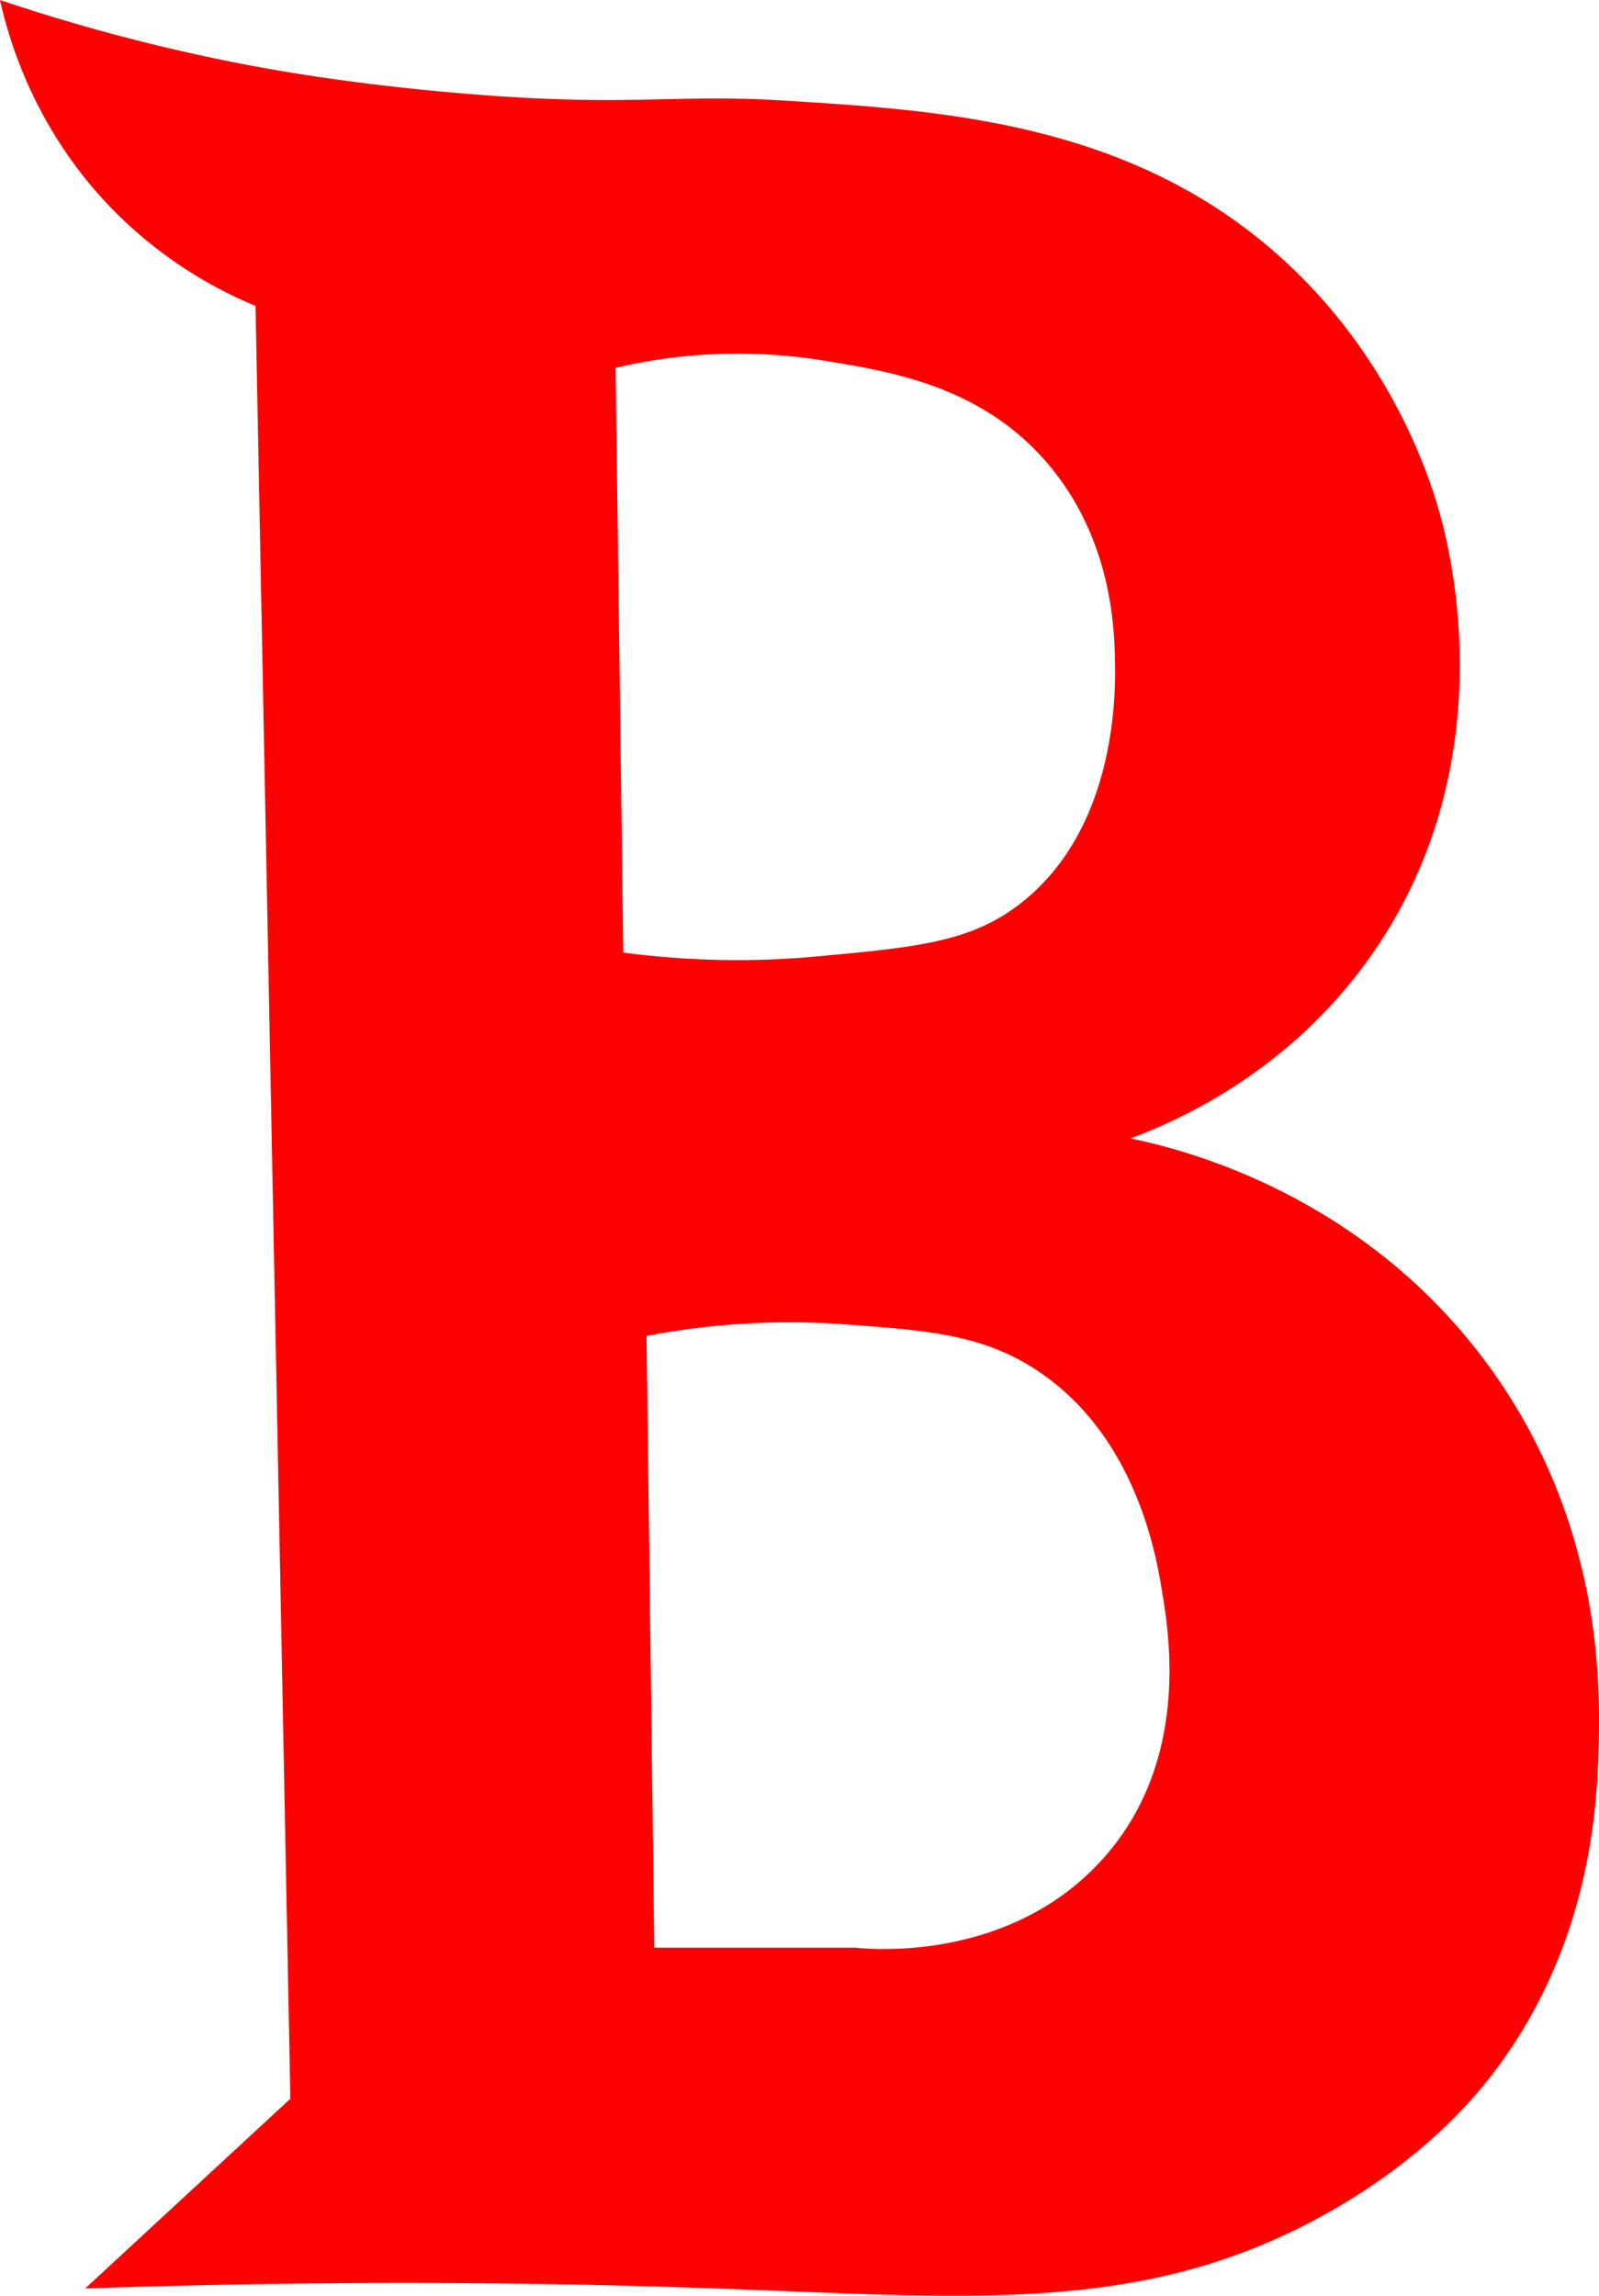
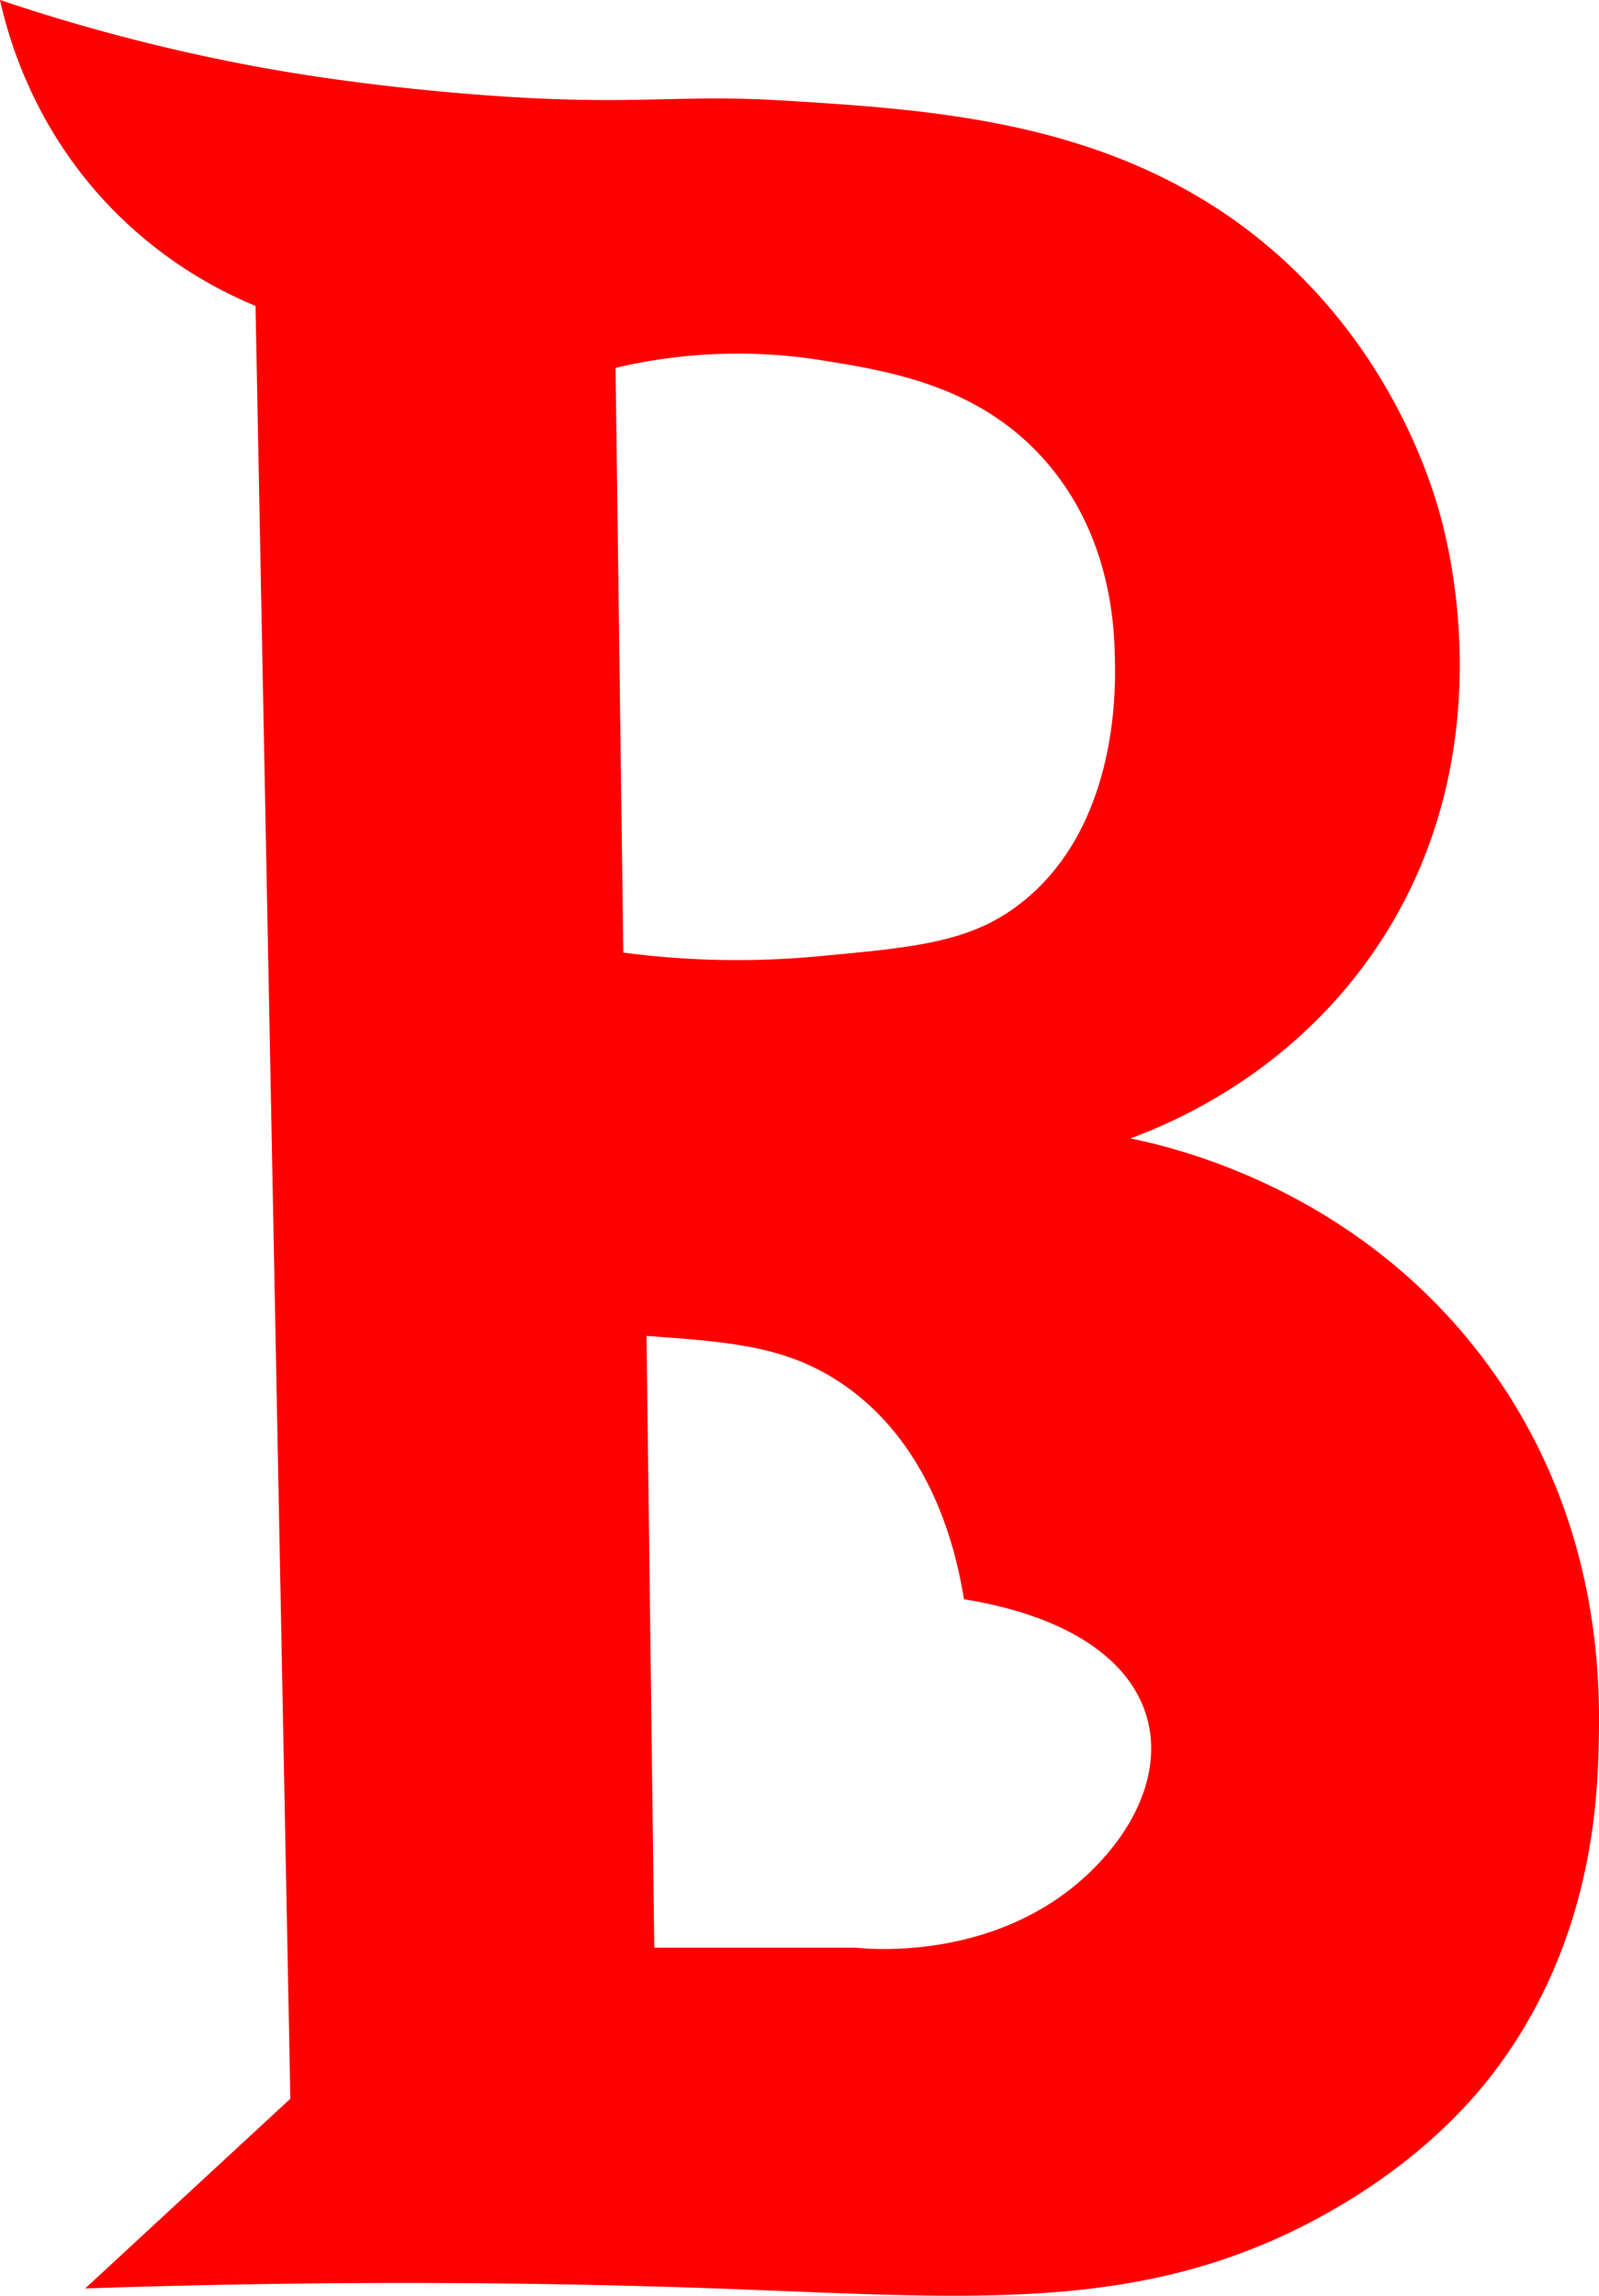
<svg xmlns="http://www.w3.org/2000/svg" id="Camada_2" data-name="Camada 2" viewBox="0 0 1147.31 1646.88">
  <defs>
    <style>.cls-1{fill:red;}</style>
  </defs>
  <title>vitorB</title>
-   <path class="cls-1" d="M1136,1018c-91.17-123.37-221.67-154.19-255.56-161.11,34.06-12.62,113.43-47.39,172.23-130.56,96.76-136.87,57.15-290.8,50-316.66C1096,385.41,1067.54,292.08,980.44,218,874,127.43,742.82,119.27,633.22,112.44c-83.69-5.21-111.76,5.19-236.11-5.55C316.24,99.9,261.45,89.74,236,84.67A1350.38,1350.38,0,0,1,69.33,40.22c6.53,29.3,25,93,80.56,150a308.73,308.73,0,0,0,102.78,69.45q12.5,643.05,25,1286.11L130.44,1681.89c193.8-6.59,348.25-3.74,452.78,0,183.32,6.55,306.21,19.13,436.11-52.78,71.41-39.53,108.19-84.24,122.23-102.78,71.47-94.36,74.37-197.72,75-241.66C1217.15,1243.16,1217.1,1127.75,1136,1018ZM511,304.11a381.62,381.62,0,0,1,147.22-5.55c49.51,7.91,113.68,18.16,161.11,72.22,48.5,55.27,49.63,122.28,50,144.44.33,19.68,2,117.72-66.66,172.22-36,28.63-75.11,32.23-147.23,38.89a621.56,621.56,0,0,1-138.88-2.77Q513.77,513.83,511,304.11ZM858.22,1376.33c-66,70.61-162.21,62.41-175,61.11H538.78Q536,1218,533.22,998.56a545,545,0,0,1,141.67-8.34c59.75,4.32,99.54,7.2,138.89,33.34,70.34,46.71,84.79,131.52,88.89,155.55C908.17,1211.41,924.23,1305.67,858.22,1376.33Z" transform="translate(-69.33 -40.22)" />
+   <path class="cls-1" d="M1136,1018c-91.17-123.37-221.67-154.19-255.56-161.11,34.06-12.62,113.43-47.39,172.23-130.56,96.76-136.87,57.15-290.8,50-316.66C1096,385.41,1067.54,292.08,980.44,218,874,127.43,742.82,119.27,633.22,112.44c-83.69-5.21-111.76,5.19-236.11-5.55C316.24,99.9,261.45,89.74,236,84.67A1350.38,1350.38,0,0,1,69.33,40.22c6.53,29.3,25,93,80.56,150a308.73,308.73,0,0,0,102.78,69.45q12.5,643.05,25,1286.11L130.44,1681.89c193.8-6.59,348.25-3.74,452.78,0,183.32,6.55,306.21,19.13,436.11-52.78,71.41-39.53,108.19-84.24,122.23-102.78,71.47-94.36,74.37-197.72,75-241.66C1217.15,1243.16,1217.1,1127.75,1136,1018ZM511,304.11a381.62,381.62,0,0,1,147.22-5.55c49.51,7.91,113.68,18.16,161.11,72.22,48.5,55.27,49.63,122.28,50,144.44.33,19.68,2,117.72-66.66,172.22-36,28.63-75.11,32.23-147.23,38.89a621.56,621.56,0,0,1-138.88-2.77Q513.77,513.83,511,304.11ZM858.22,1376.33c-66,70.61-162.21,62.41-175,61.11H538.78Q536,1218,533.22,998.56c59.75,4.32,99.54,7.2,138.89,33.34,70.34,46.71,84.79,131.52,88.89,155.55C908.17,1211.41,924.23,1305.67,858.22,1376.33Z" transform="translate(-69.33 -40.22)" />
</svg>